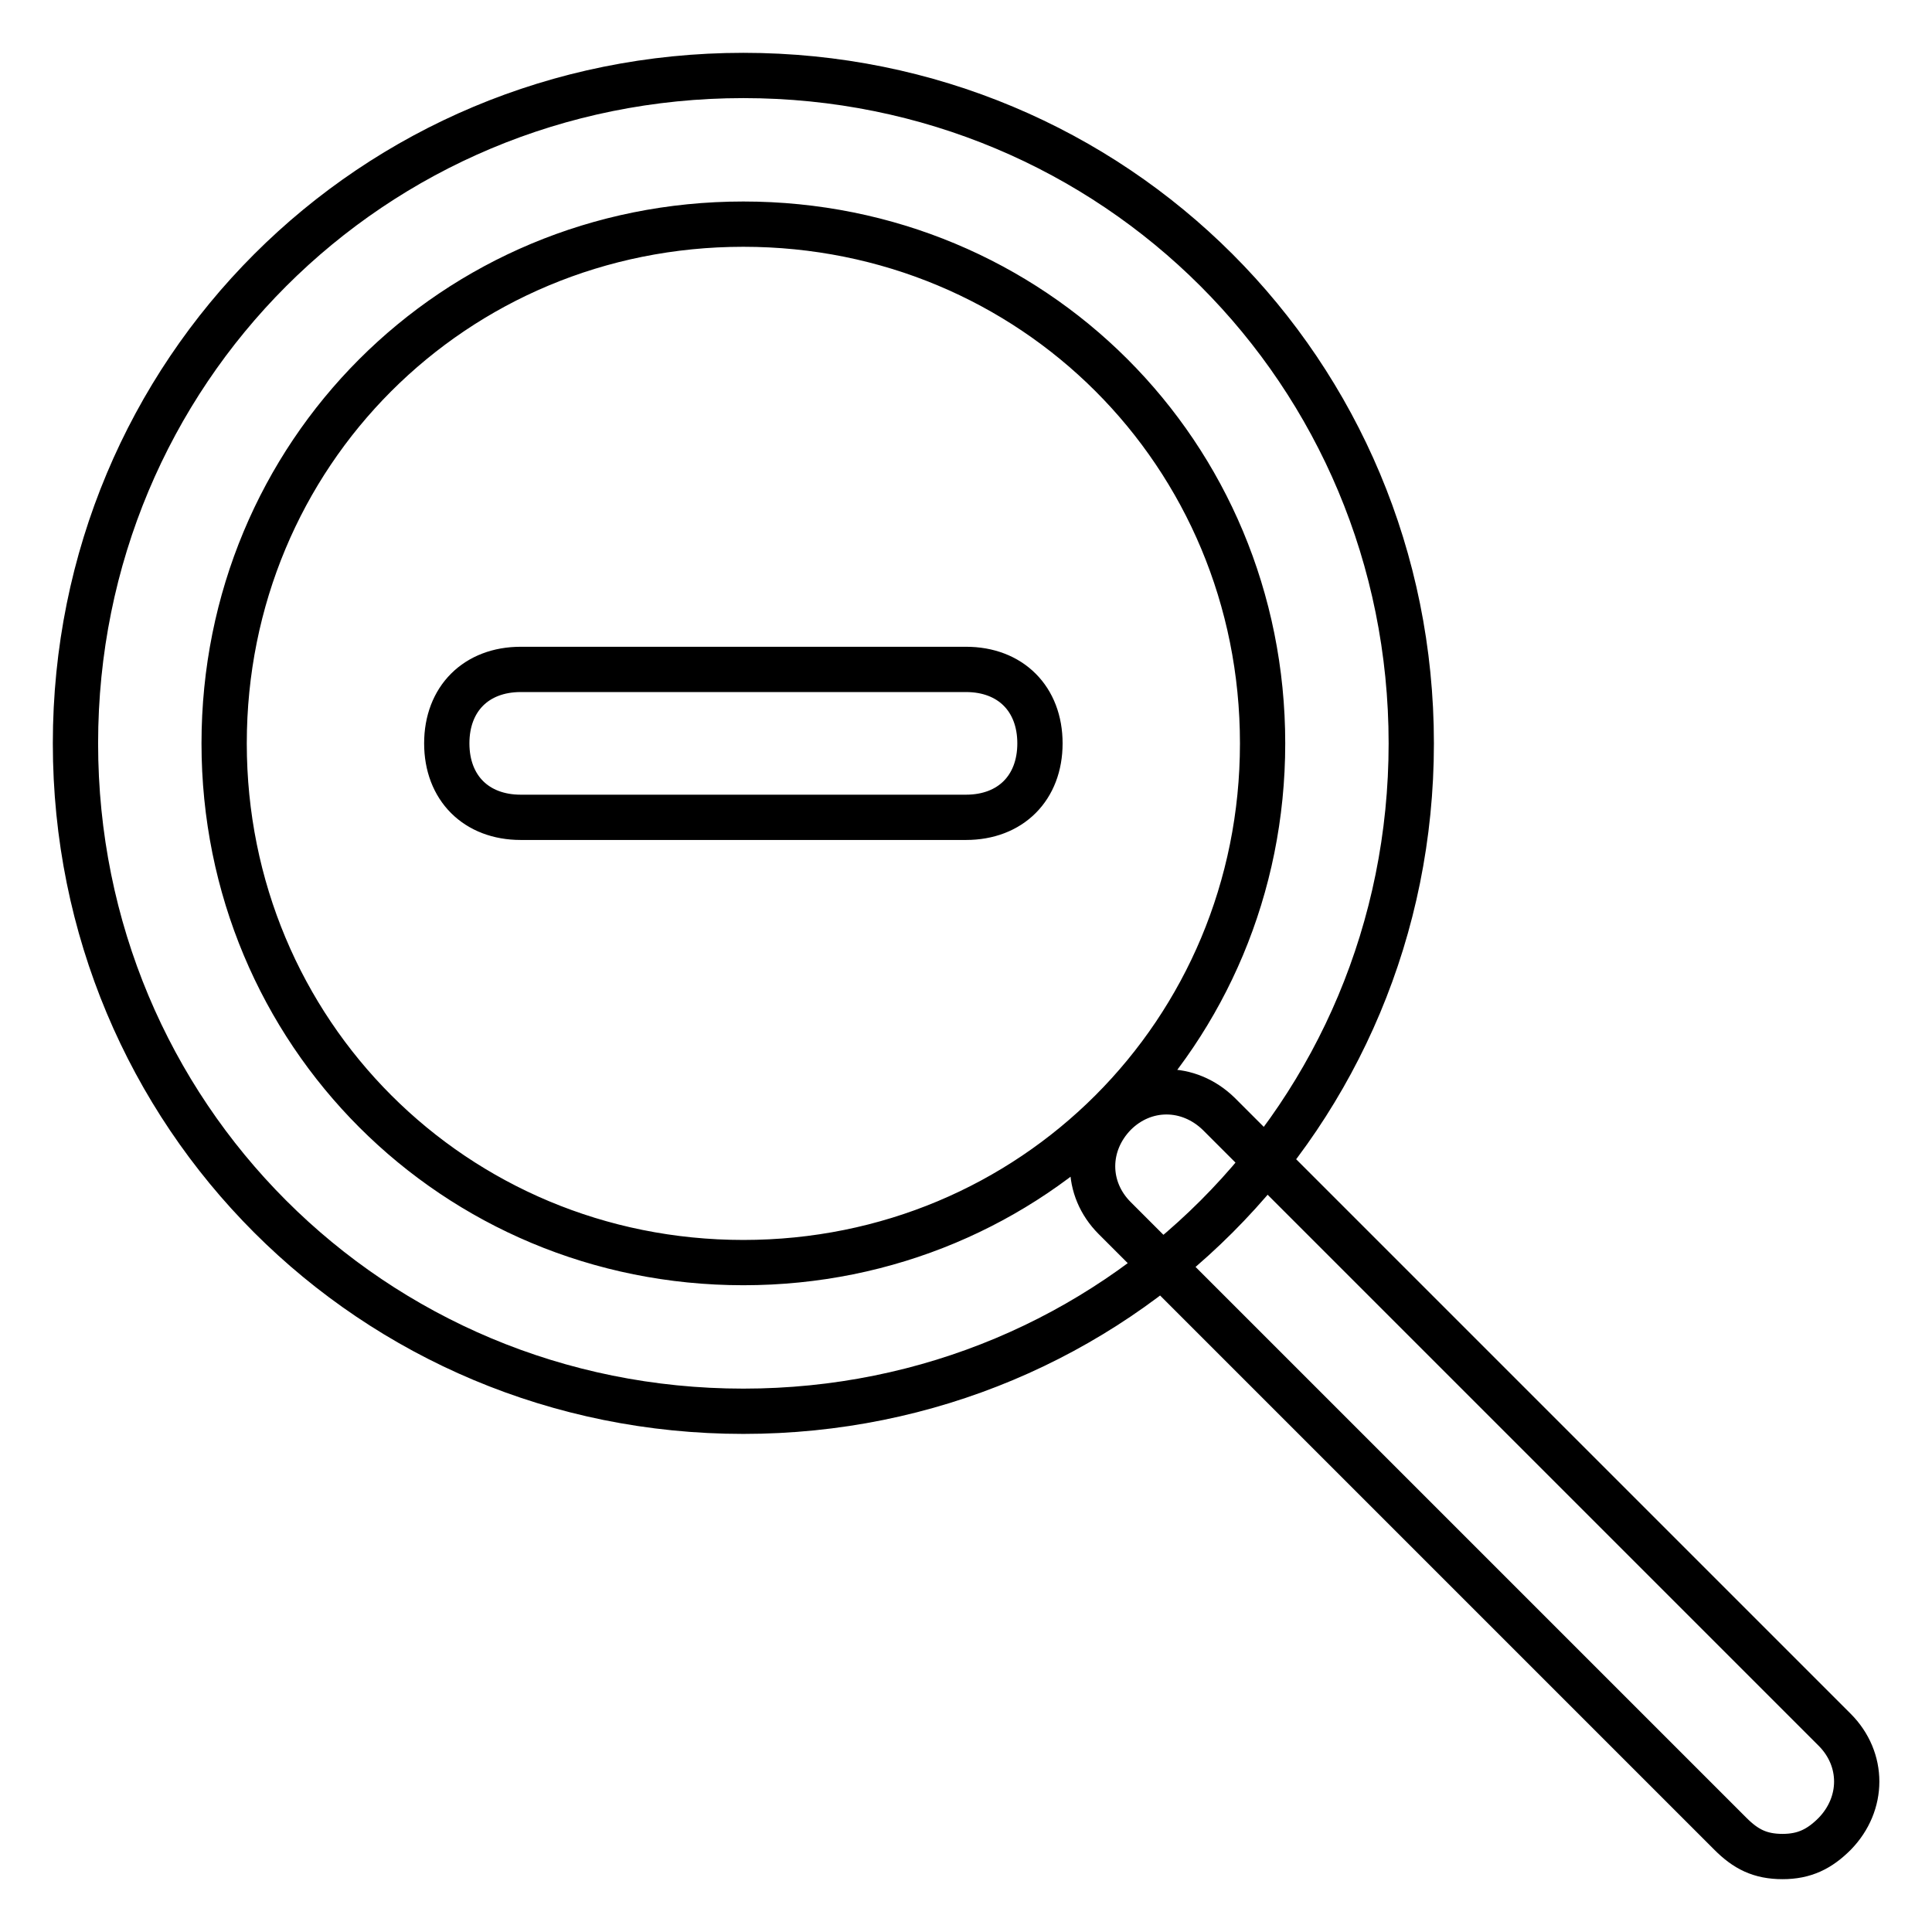
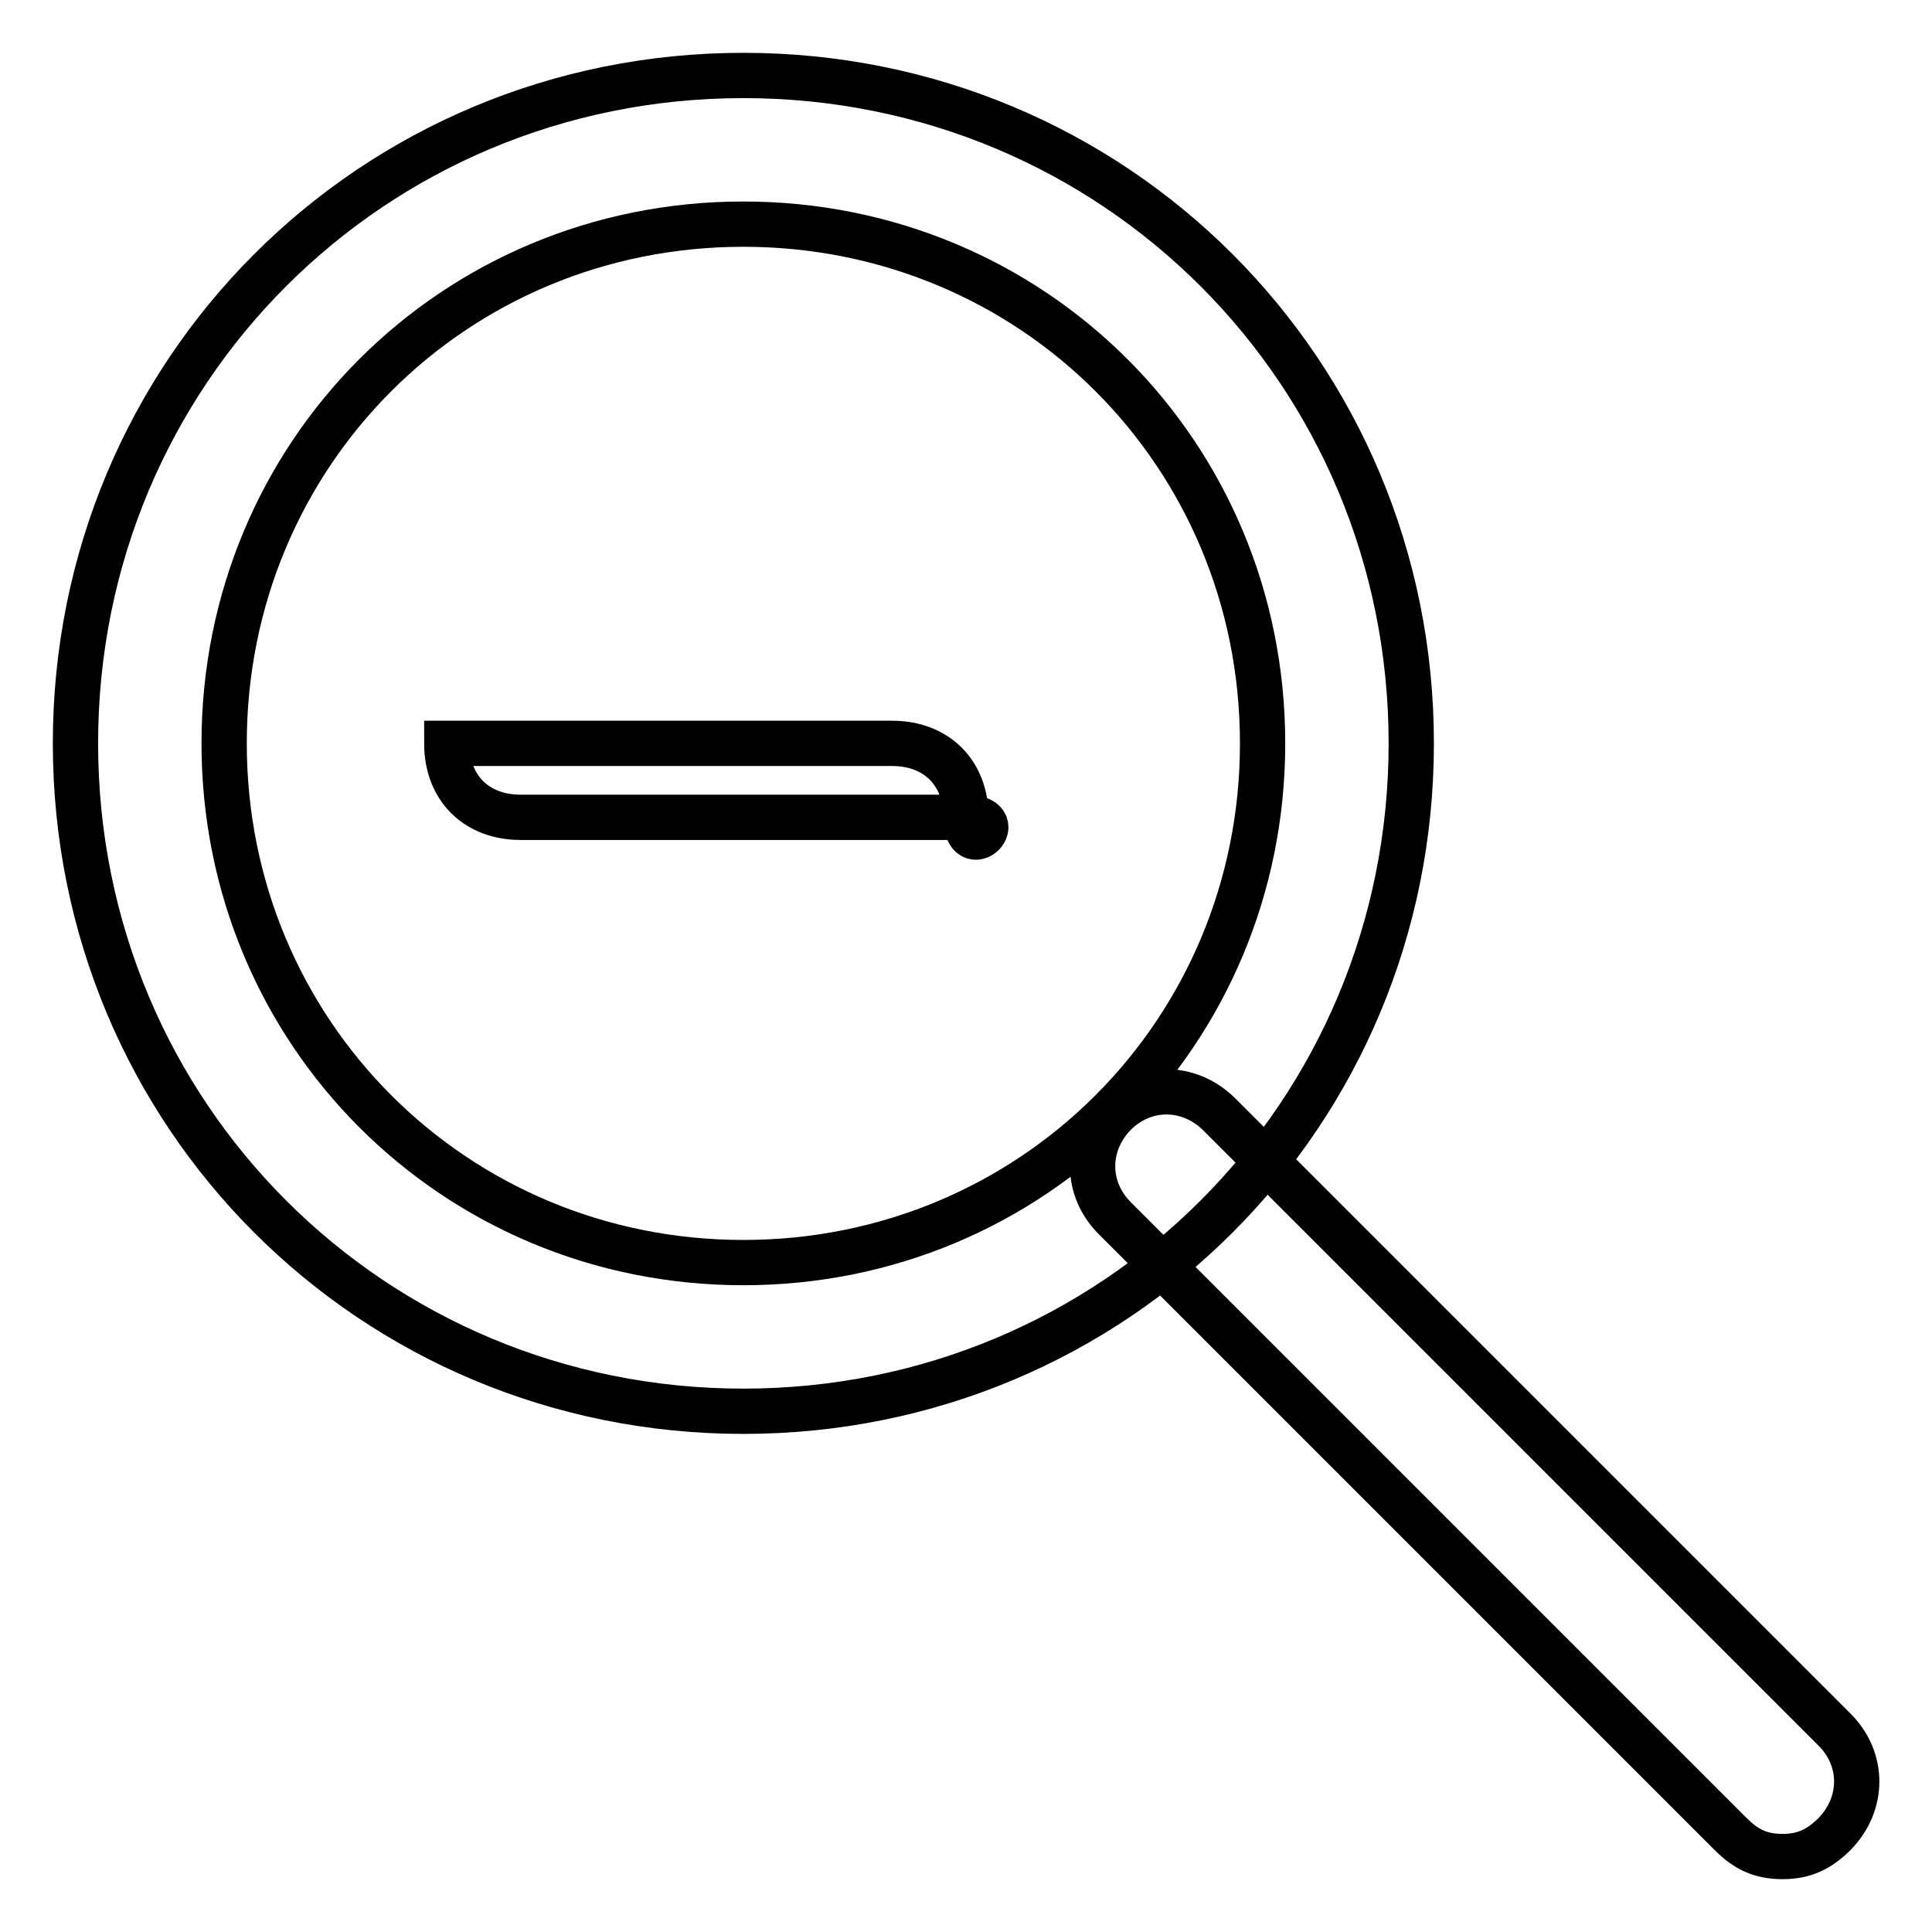
<svg xmlns="http://www.w3.org/2000/svg" version="1.1" x="0px" y="0px" viewBox="0 0 256 256" enable-background="new 0 0 256 256" xml:space="preserve">
  <g>
-     <path stroke-width="6" fill-opacity="0" stroke="#000000" d="M98.5,187C49.3,187,10,147.7,10,98.5S49.3,10,98.5,10S187,49.3,187,98.5S147.7,187,98.5,187z M98.5,29.7 c-38.4,0-68.8,30.5-68.8,68.8c0,38.3,30.5,68.8,68.8,68.8c38.3,0,68.8-30.5,68.8-68.8C167.3,60.1,136.8,29.7,98.5,29.7z M236.2,246 c-3,0-4.9-1-6.9-3l-81.6-81.6c-3.9-3.9-3.9-9.8,0-13.8c3.9-3.9,9.8-3.9,13.8,0l81.6,81.6c3.9,3.9,3.9,9.8,0,13.8 C241.1,245,239.1,246,236.2,246z M128,108.3H69c-5.9,0-9.8-3.9-9.8-9.8s3.9-9.8,9.8-9.8h59c5.9,0,9.8,3.9,9.8,9.8 S133.9,108.3,128,108.3z" />
+     <path stroke-width="6" fill-opacity="0" stroke="#000000" d="M98.5,187C49.3,187,10,147.7,10,98.5S49.3,10,98.5,10S187,49.3,187,98.5S147.7,187,98.5,187z M98.5,29.7 c-38.4,0-68.8,30.5-68.8,68.8c0,38.3,30.5,68.8,68.8,68.8c38.3,0,68.8-30.5,68.8-68.8C167.3,60.1,136.8,29.7,98.5,29.7z M236.2,246 c-3,0-4.9-1-6.9-3l-81.6-81.6c-3.9-3.9-3.9-9.8,0-13.8c3.9-3.9,9.8-3.9,13.8,0l81.6,81.6c3.9,3.9,3.9,9.8,0,13.8 C241.1,245,239.1,246,236.2,246z M128,108.3H69c-5.9,0-9.8-3.9-9.8-9.8h59c5.9,0,9.8,3.9,9.8,9.8 S133.9,108.3,128,108.3z" />
  </g>
</svg>